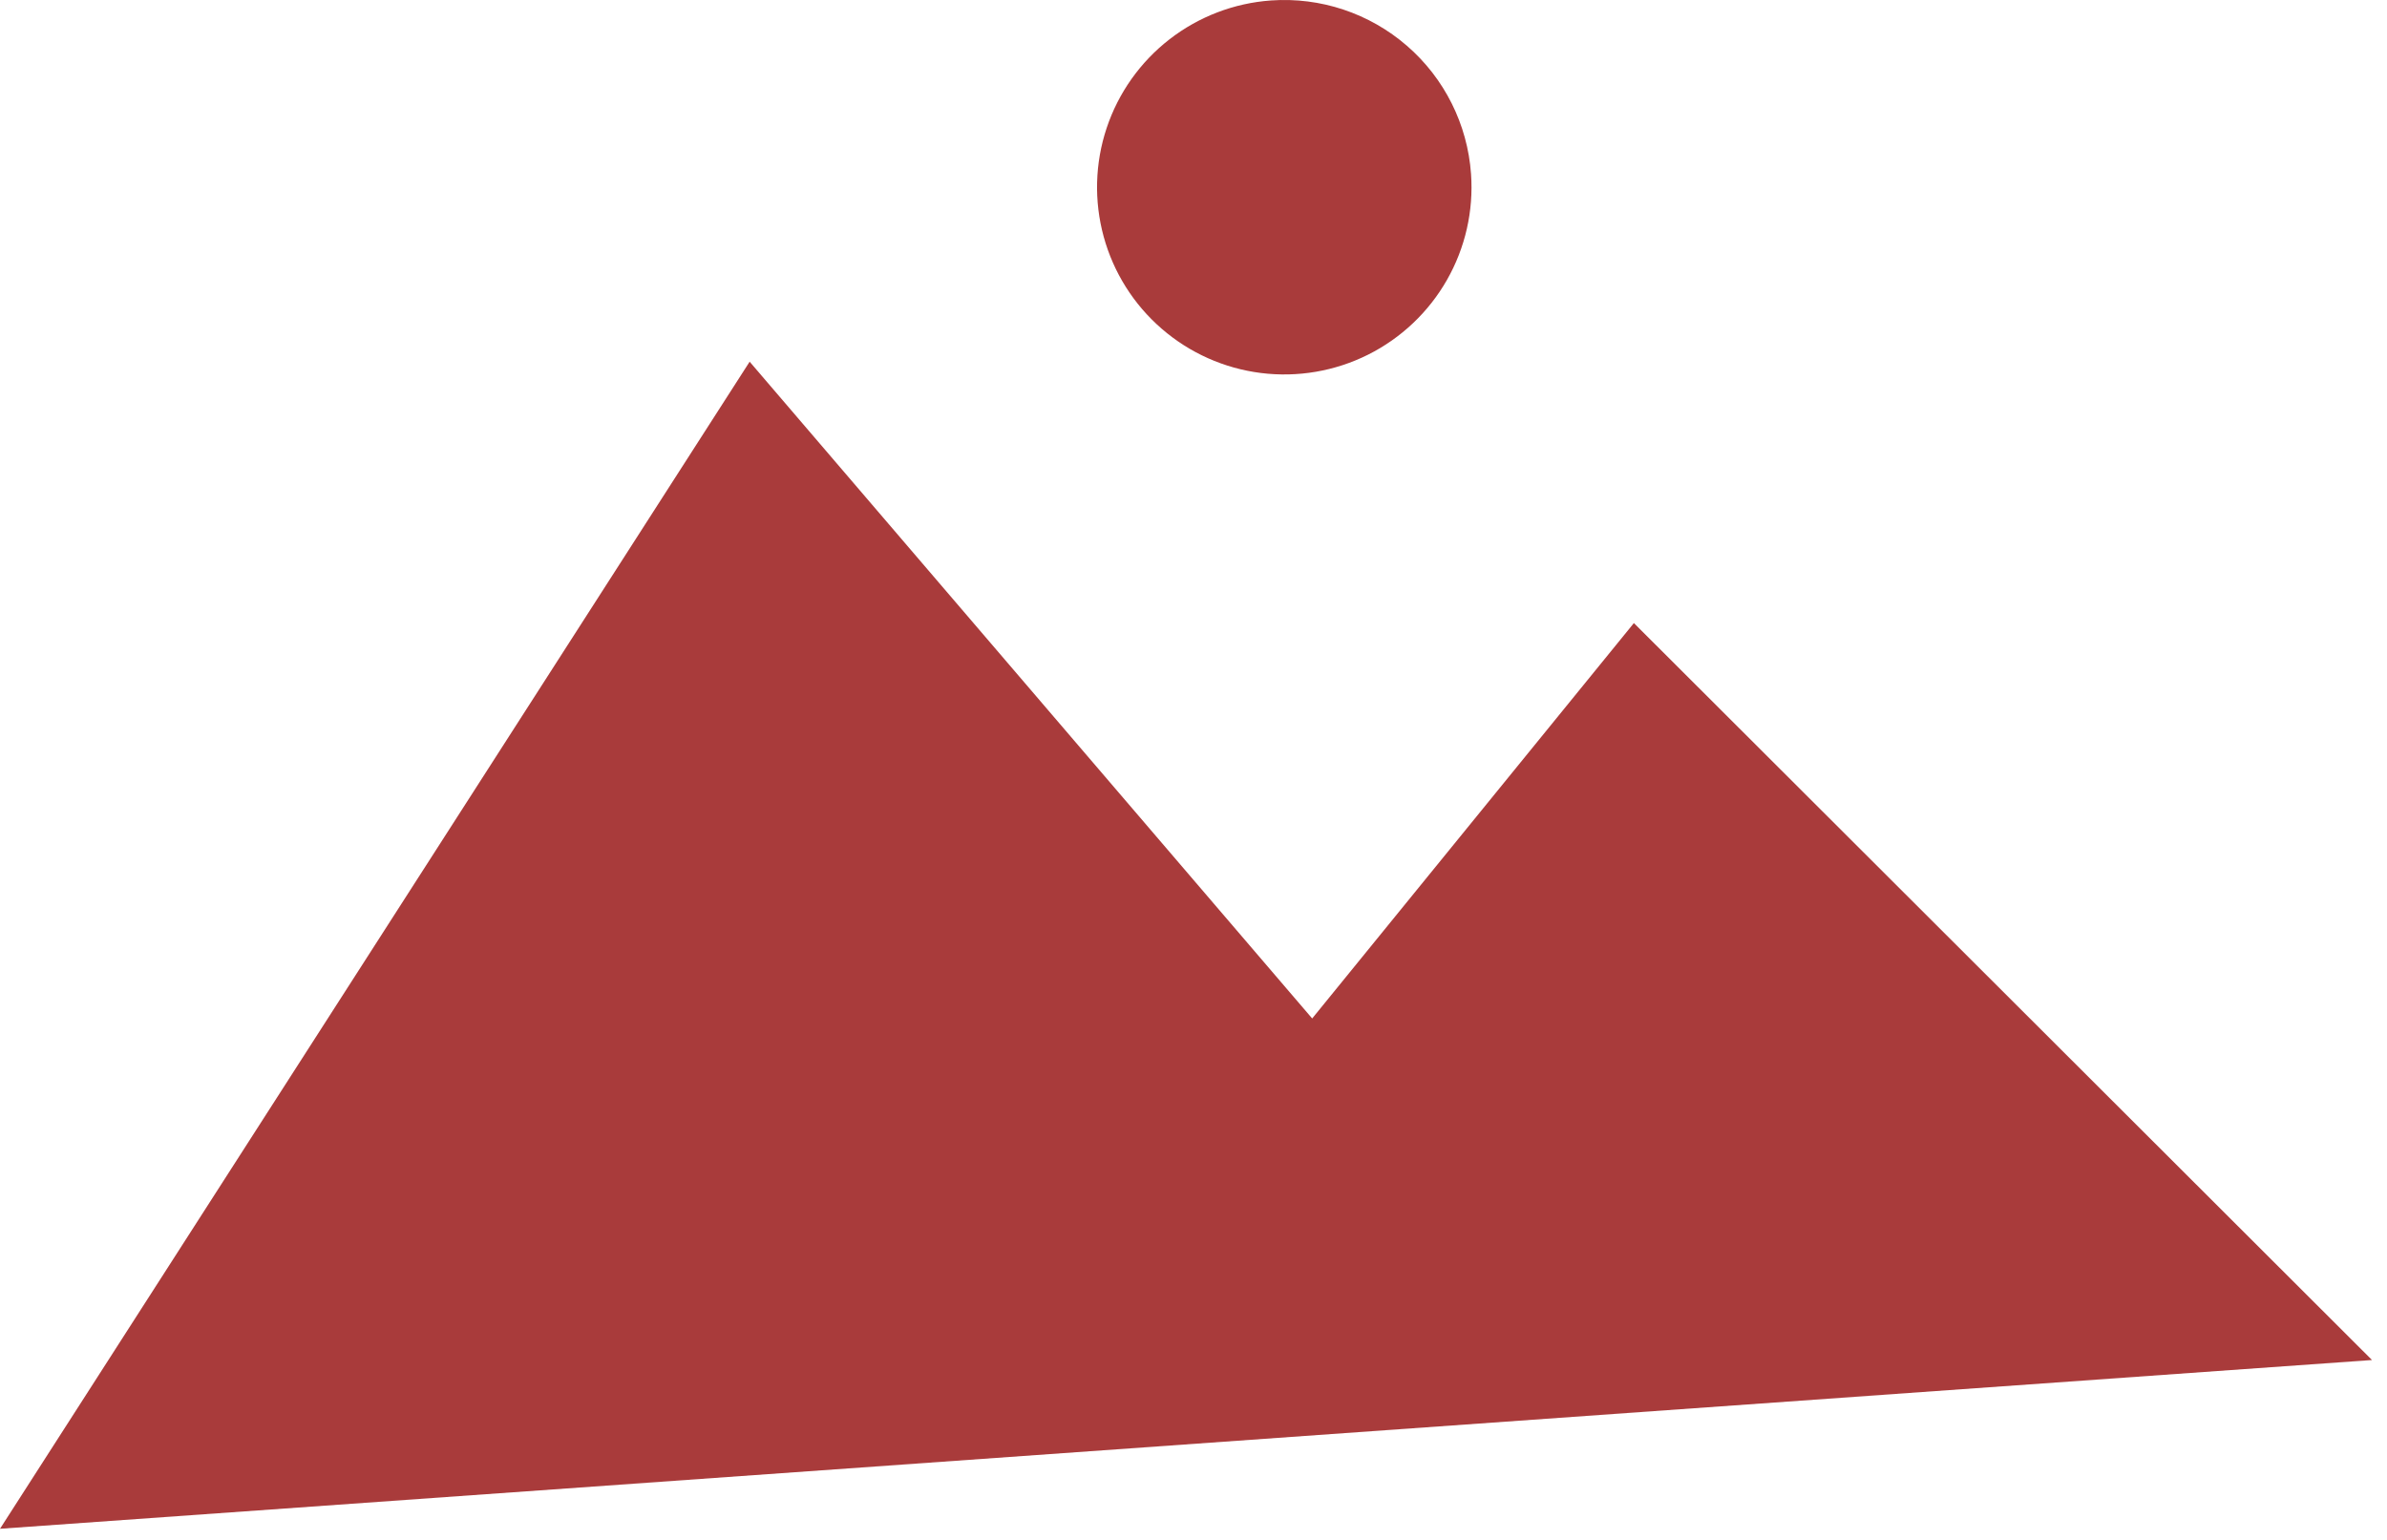
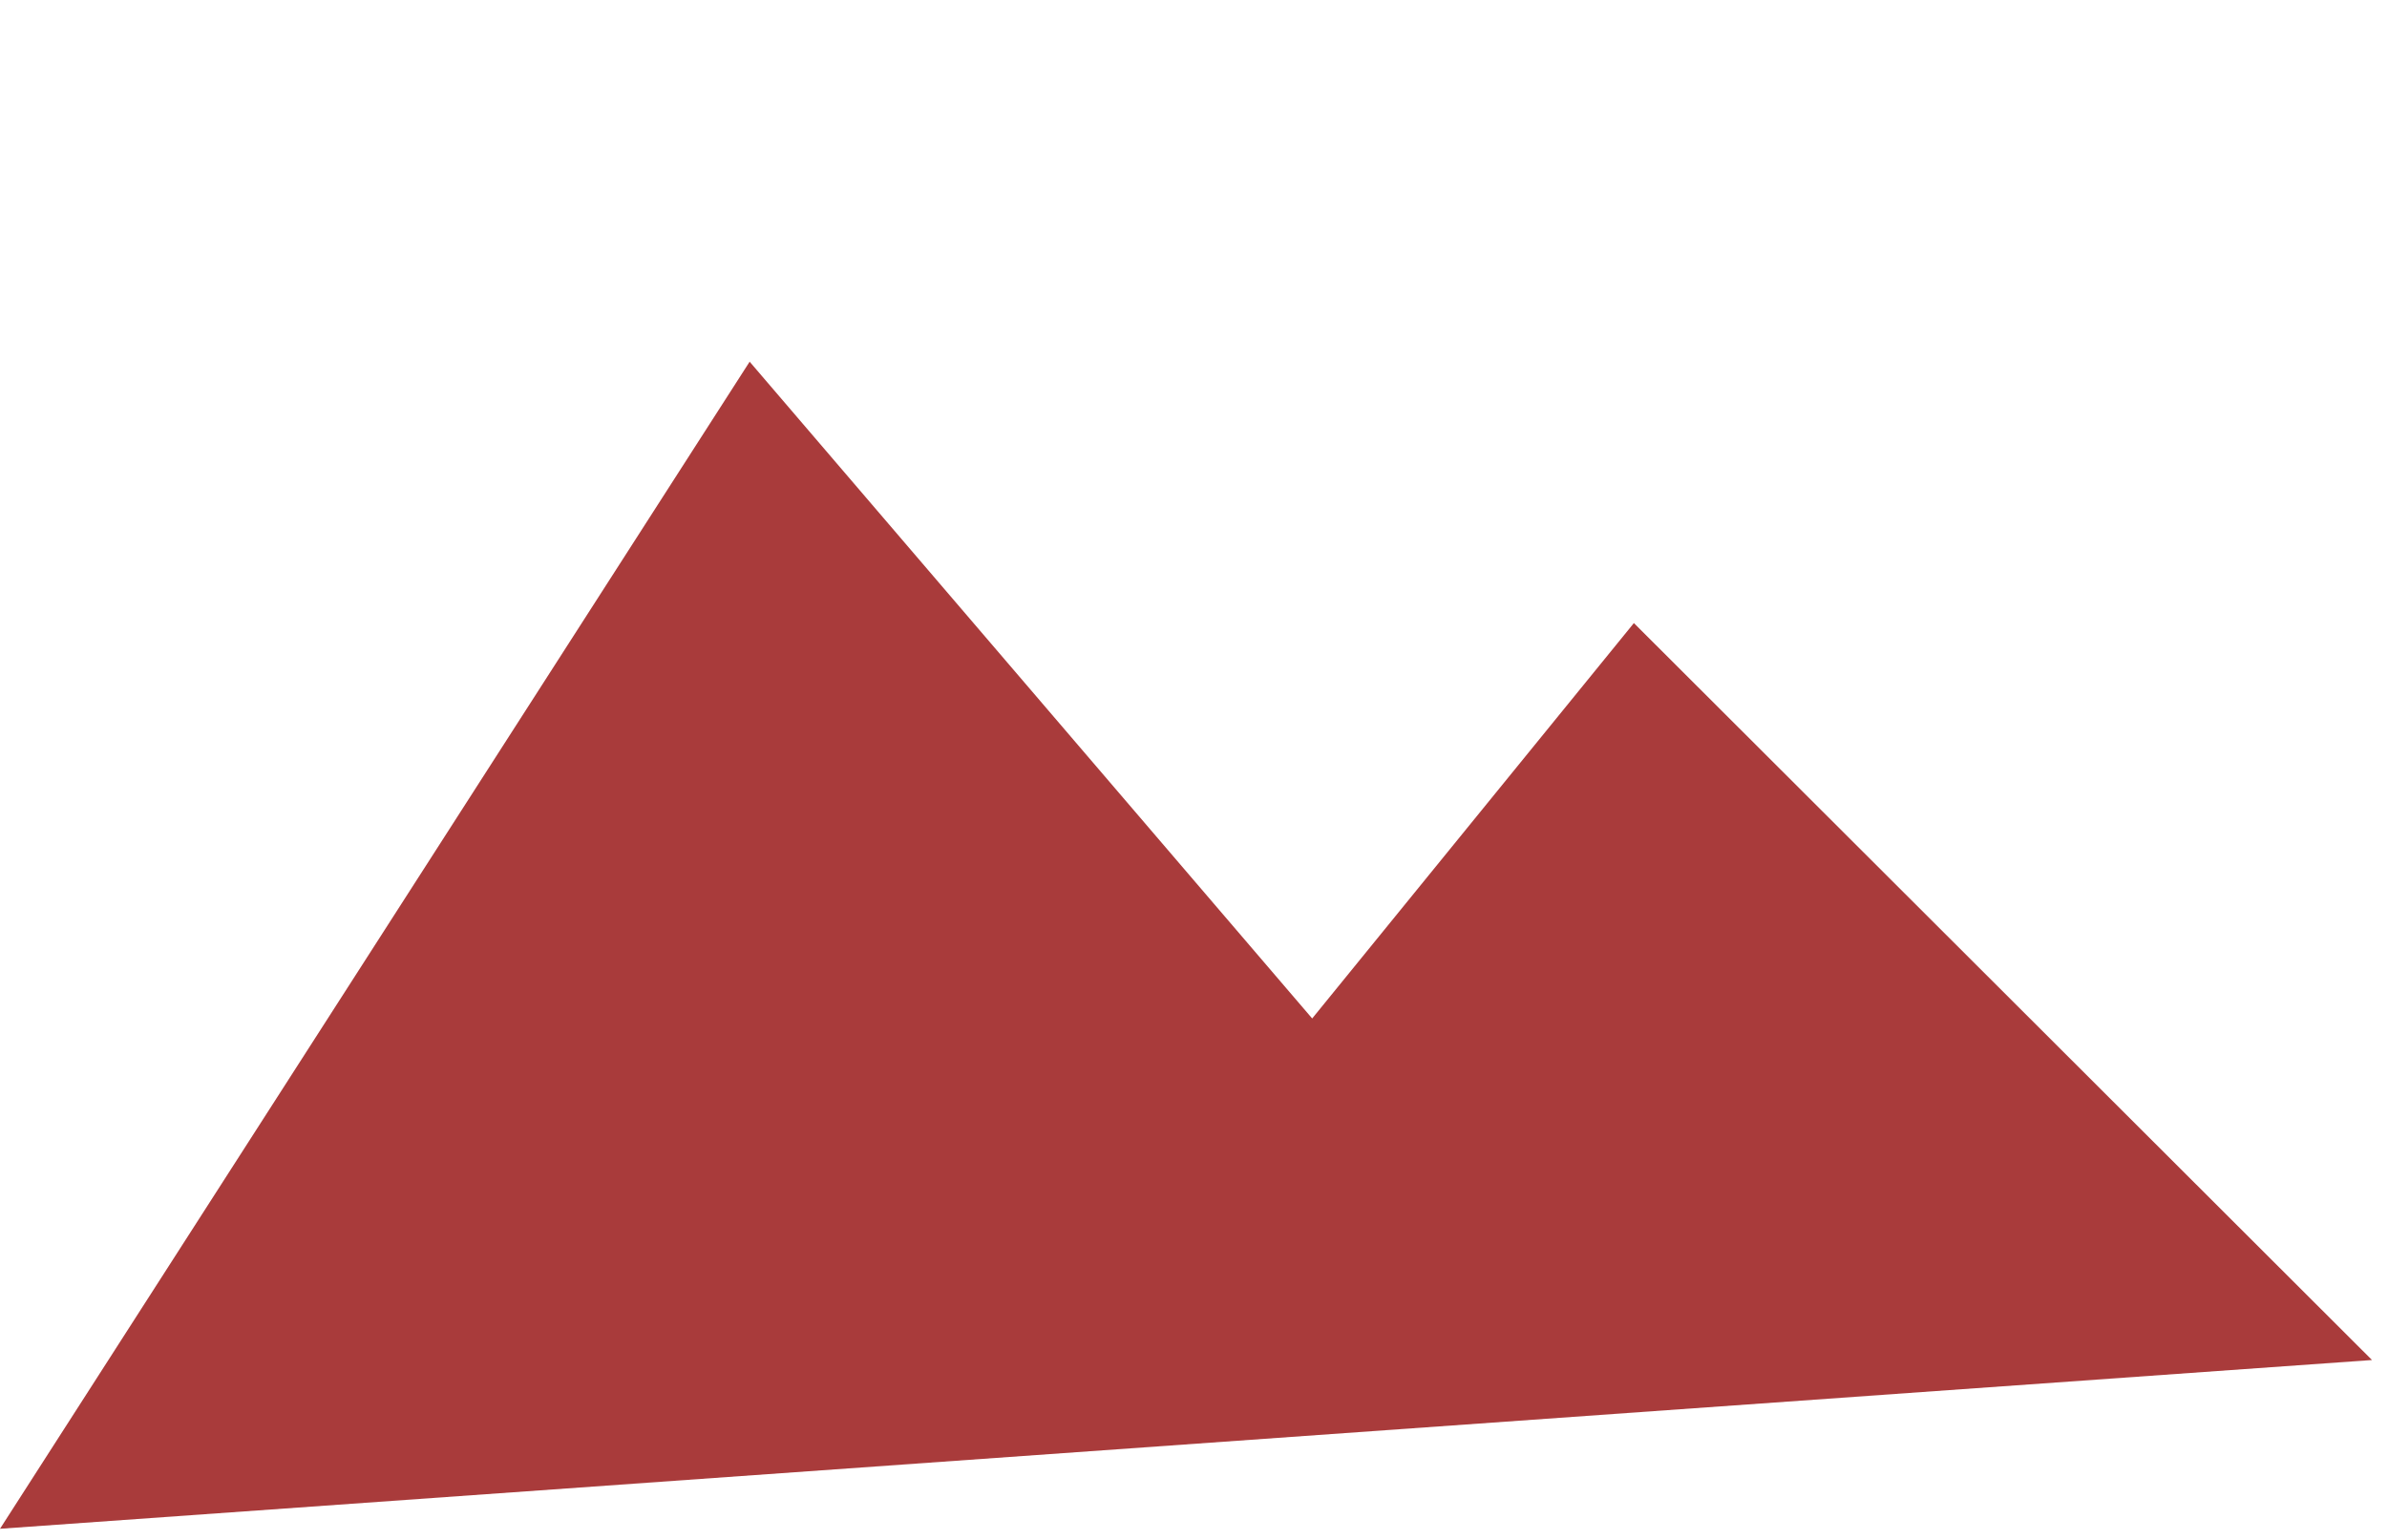
<svg xmlns="http://www.w3.org/2000/svg" width="93" height="60" viewBox="0 0 93 60" fill="none">
  <path d="M0 59.566L29.207 14.093L51.124 39.683L63.658 24.277L92.416 52.991L0 59.566Z" fill="#A93B3B" />
-   <path d="M57.313 6.777C57.416 8.216 57.089 9.654 56.375 10.907C55.66 12.161 54.59 13.174 53.3 13.82C52.009 14.465 50.556 14.713 49.125 14.533C47.693 14.352 46.348 13.752 45.258 12.806C44.167 11.861 43.382 10.614 43.001 9.222C42.62 7.831 42.66 6.357 43.116 4.989C43.572 3.62 44.424 2.417 45.564 1.532C46.703 0.648 48.08 0.121 49.519 0.018C51.449 -0.119 53.354 0.516 54.816 1.784C56.278 3.051 57.176 4.847 57.313 6.777V6.777Z" fill="#A93B3B" />
</svg>